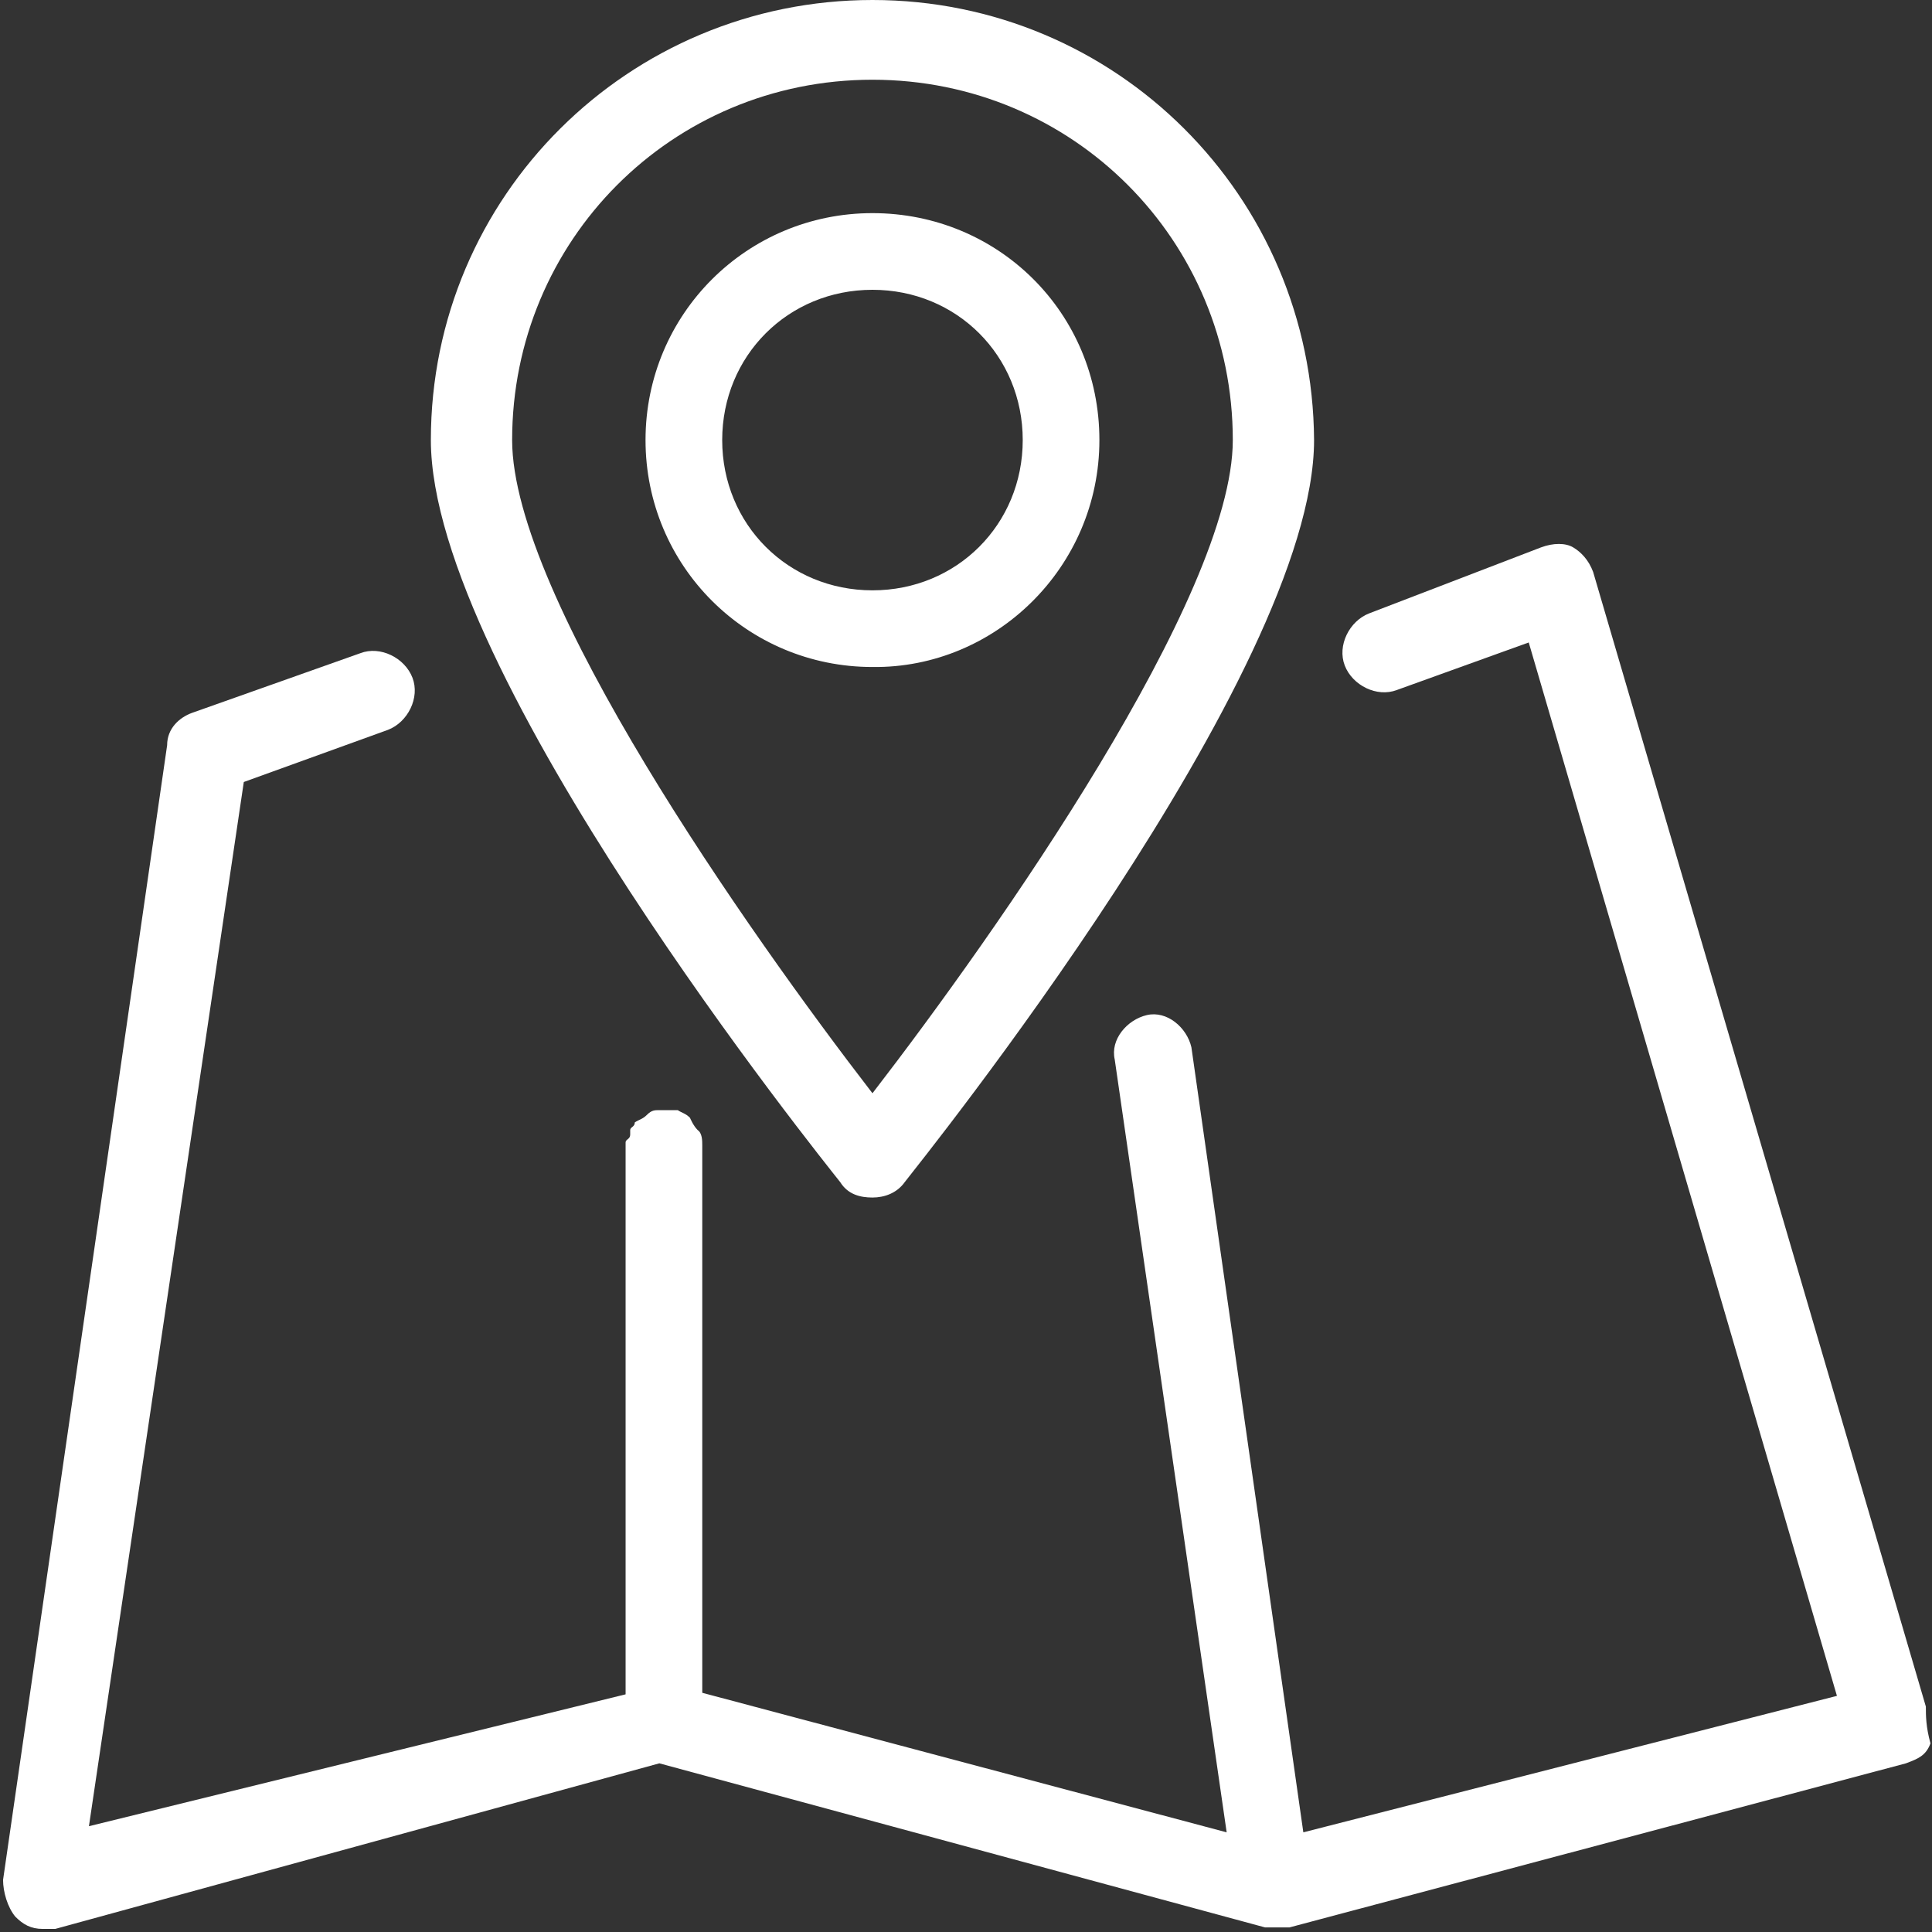
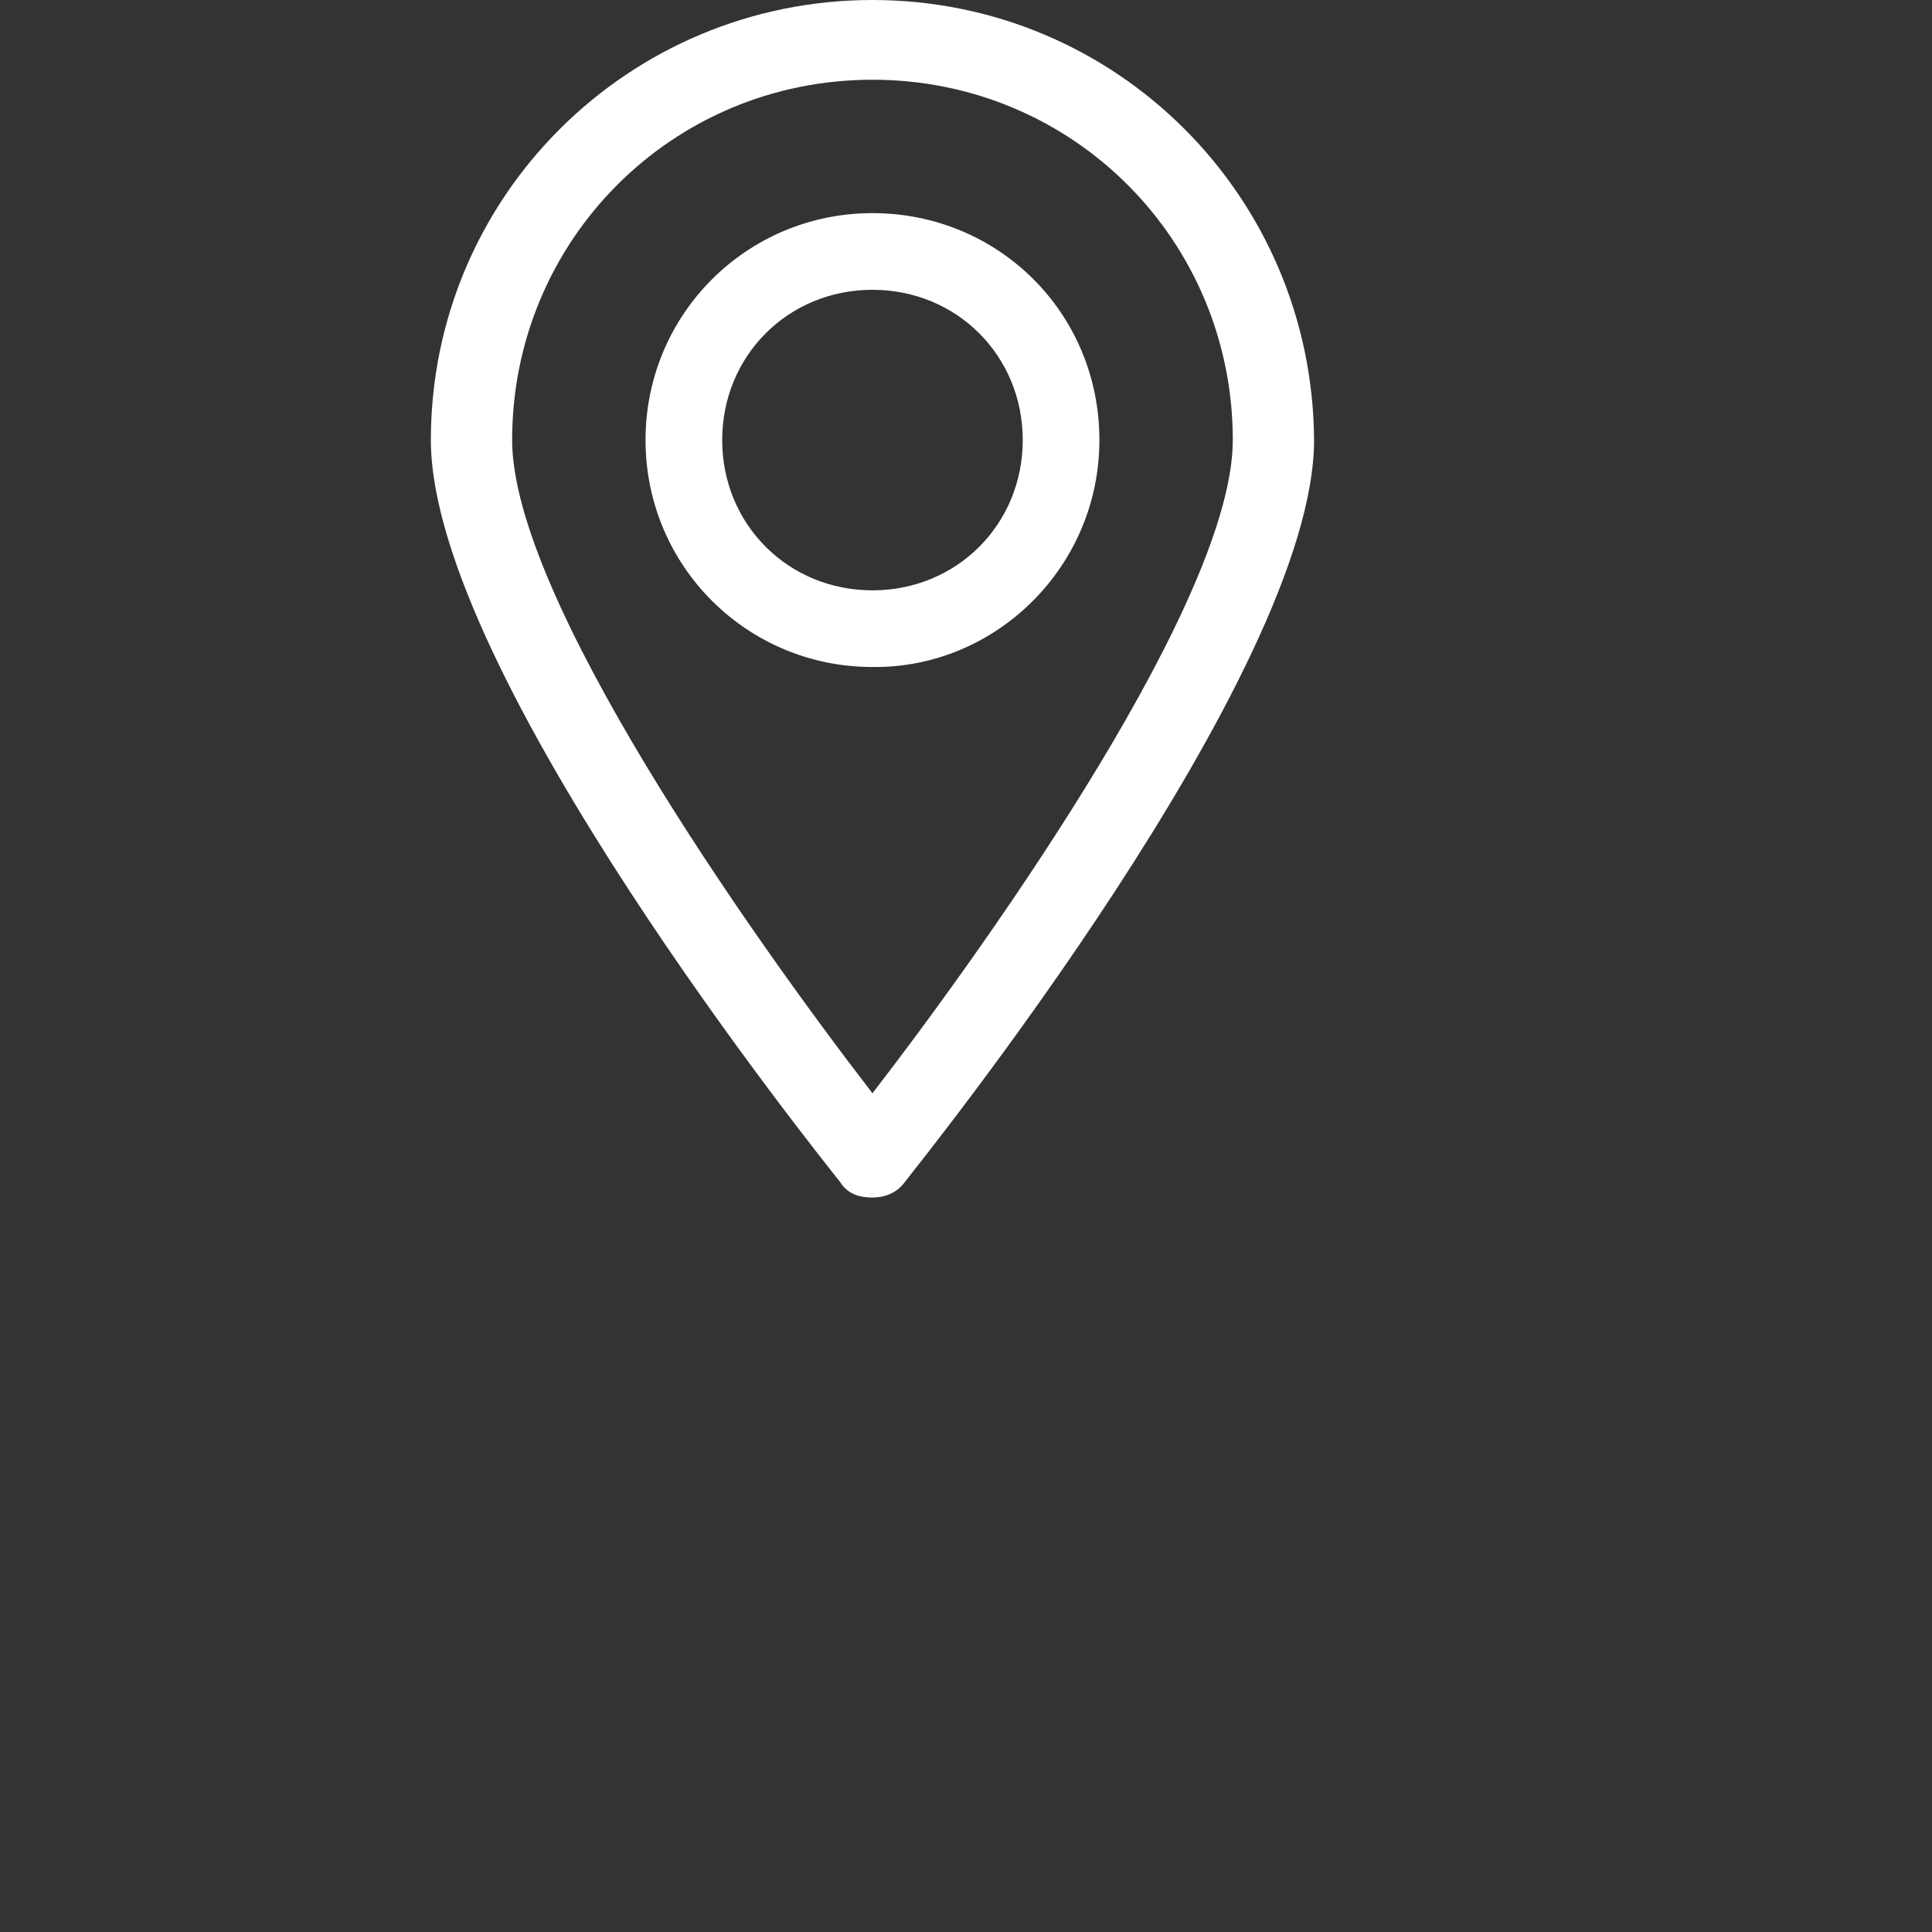
<svg xmlns="http://www.w3.org/2000/svg" version="1.1" id="Layer_1" x="0px" y="0px" viewBox="0 0 126 126" style="enable-background:new 0 0 126 126;" xml:space="preserve">
  <rect x="0" y="0" width="126" height="126" fill="#333333" stroke="none" />
  <style type="text/css"> .st0{fill:#FFFFFF;} .st1{fill:none;stroke:#FFFFFF;stroke-width:5.25;stroke-miterlimit:10;} </style>
  <g>
-     <path class="st0" d="M125.6,111.3l-21.7-74c-0.3-0.8-0.8-1.3-1.3-1.6c-0.5-0.3-1.3-0.3-2.1,0L89.3,40c-1.3,0.5-2.1,2.1-1.6,3.4 c0.5,1.3,2.1,2.1,3.4,1.6l8.6-3.1l20.1,68.7l-34.8,8.9l-7.3-51.2c-0.3-1.3-1.6-2.4-2.9-2.1c-1.3,0.3-2.4,1.6-2.1,2.9l7.3,50.4 l-34.2-9.1V74.7l0,0c0-0.3,0-0.8-0.3-1c-0.3-0.3-0.5-0.8-0.5-0.8c-0.3-0.3-0.5-0.3-0.8-0.5h-0.3c-0.3,0-0.5,0-0.8,0H43 c-0.3,0-0.5,0-0.8,0.3c-0.3,0.3-0.5,0.3-0.8,0.5l0,0l0,0c0,0.3-0.3,0.3-0.3,0.5c0,0,0,0,0,0.3s-0.3,0.3-0.3,0.5l0,0 c0,0.3,0,0.5,0,0.5v35.5l-35,8.6L15.9,51l9.4-3.4c1.3-0.5,2.1-2.1,1.6-3.4s-2.1-2.1-3.4-1.6l-11,3.9c-0.8,0.3-1.6,1-1.6,2.1 l-10.7,74c0,0.8,0.3,1.8,0.8,2.4c0.5,0.5,1,0.8,1.8,0.8c0.3,0,0.5,0,0.8,0L43,115l39.5,10.7c0.3,0,0.5,0,0.8,0s0.5,0,0.8,0 l40.2-10.7c0.8-0.3,1.3-0.5,1.6-1.3C125.6,112.6,125.6,111.9,125.6,111.3z" />
    <path class="st0" d="M56.9,78.1c0.8,0,1.6-0.3,2.1-1c1-1.3,26.7-33.2,26.7-48.4C85.6,12.8,72.8,0,56.9,0S28.1,12.8,28.1,28.7 c0,15.2,25.6,47,26.7,48.4C55.3,77.9,56.1,78.1,56.9,78.1z M56.9,5.2c13.1,0,23.5,10.5,23.5,23.5c0,10.2-15.4,32.1-23.5,42.6 c-8.1-10.5-23.5-32.4-23.5-42.6C33.4,15.7,43.8,5.2,56.9,5.2z" />
    <path class="st0" d="M71.7,28.7c0-8.3-6.6-14.8-14.8-14.8s-14.8,6.6-14.8,14.8s6.6,14.8,14.8,14.8C64.9,43.6,71.7,37,71.7,28.7z M47.1,28.7c0-5.5,4.3-9.8,9.8-9.8s9.8,4.3,9.8,9.8s-4.3,9.8-9.8,9.8S47.1,34.2,47.1,28.7z" />
  </g>
</svg>